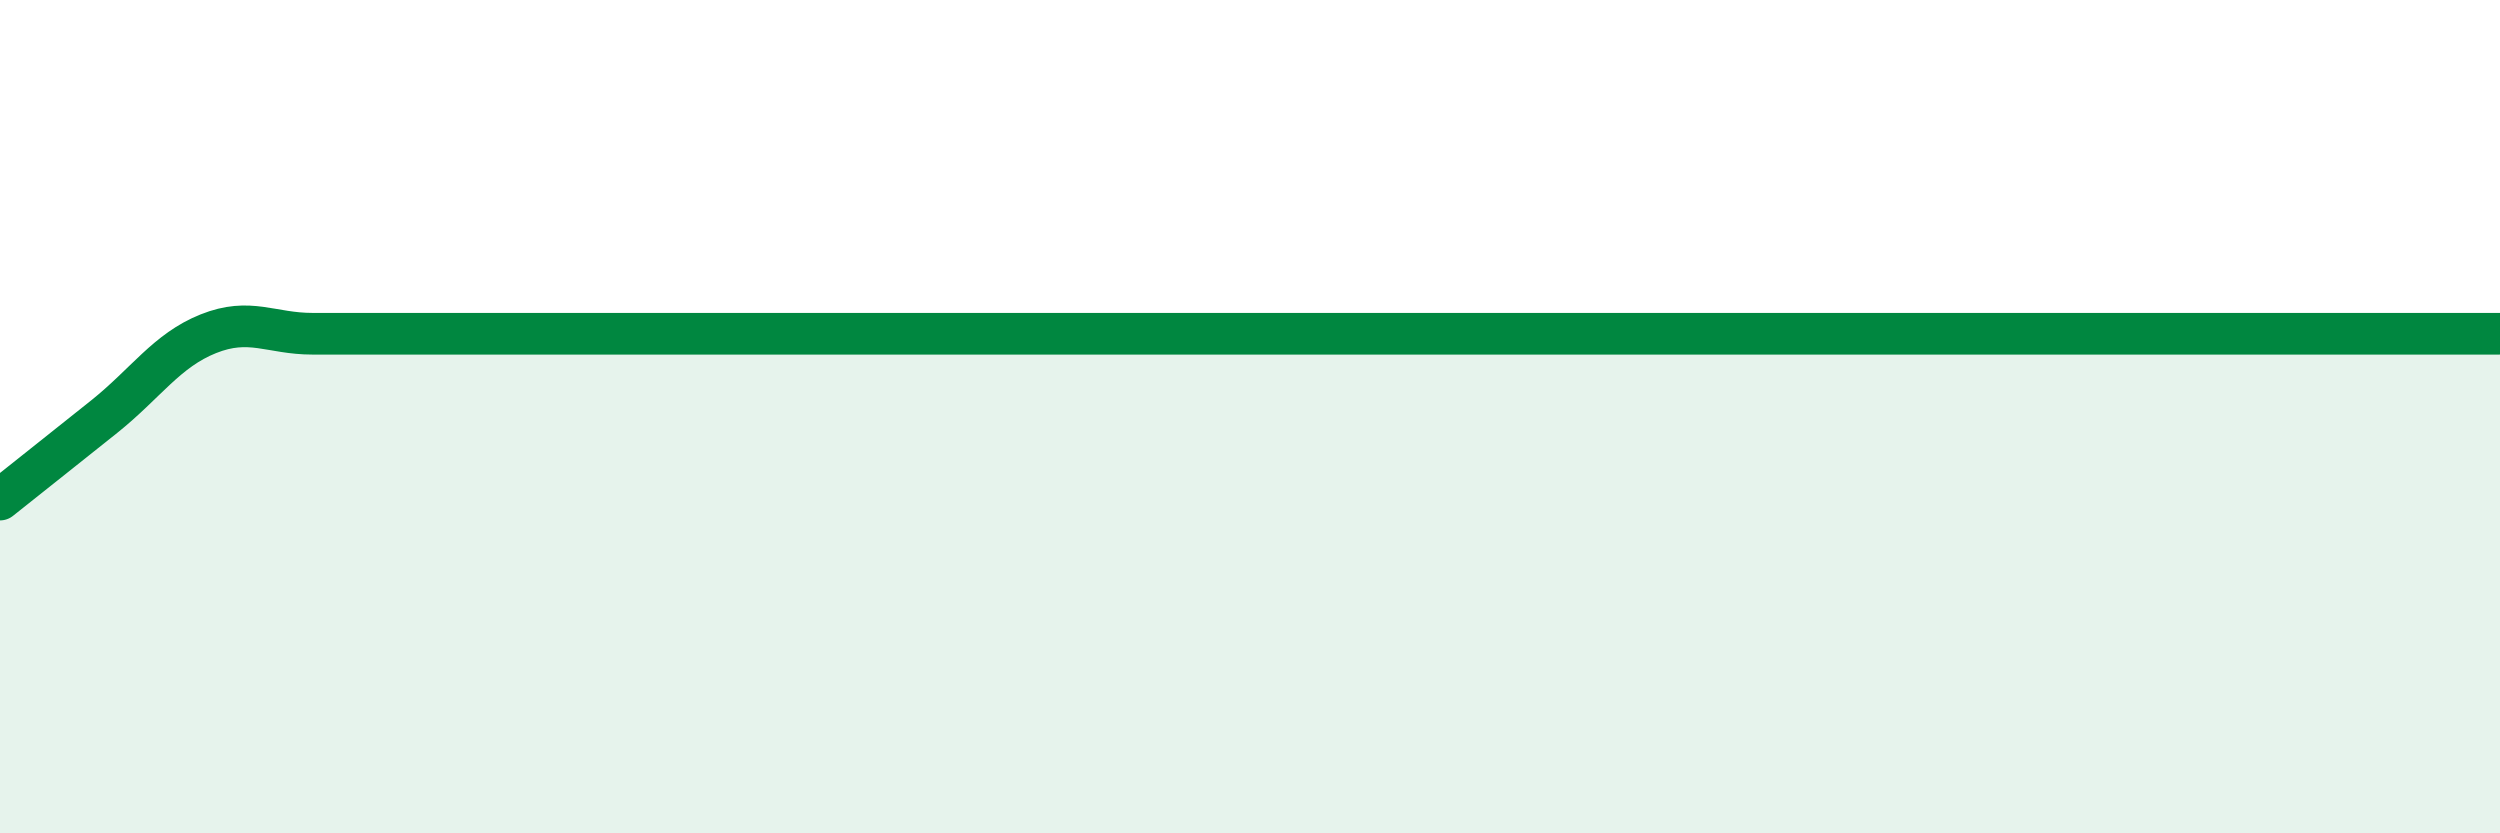
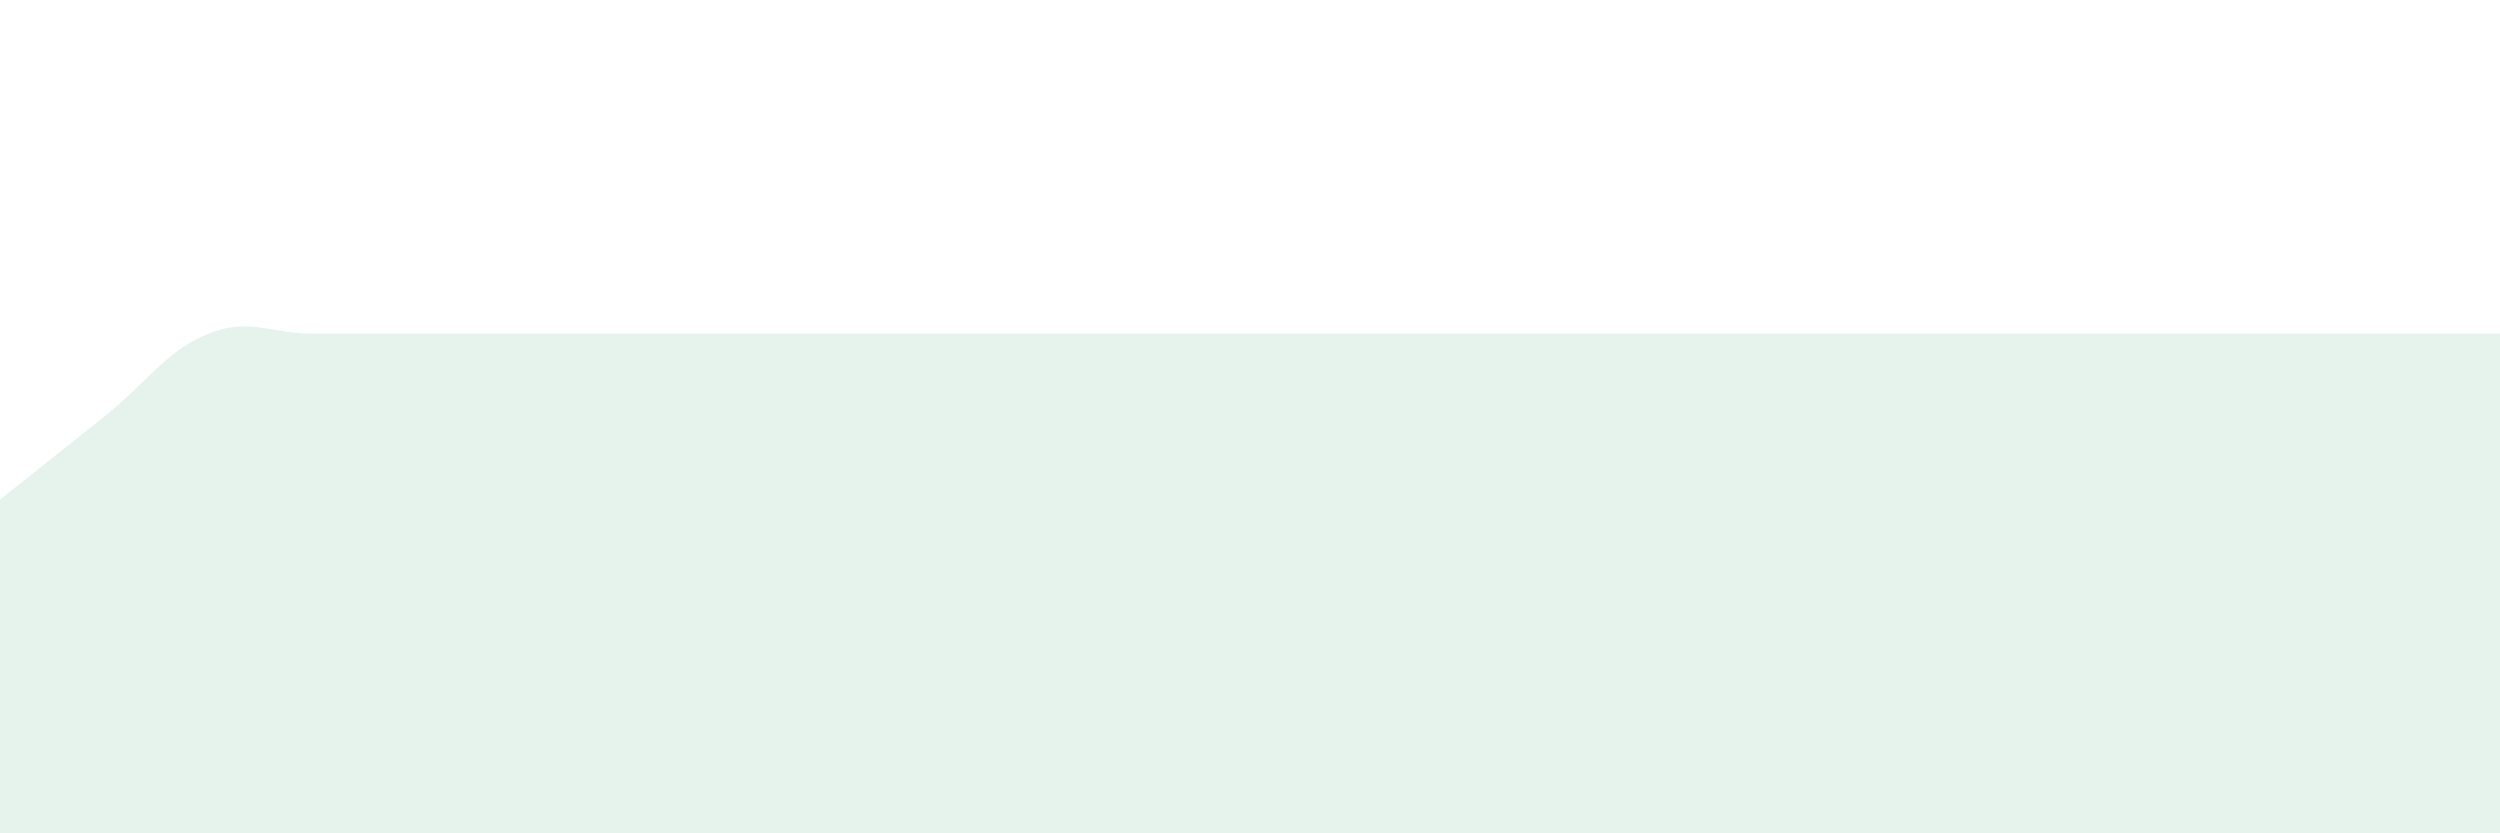
<svg xmlns="http://www.w3.org/2000/svg" width="60" height="20" viewBox="0 0 60 20">
  <path d="M 0,11.99 C 0.5,11.59 1.5,10.8 2.5,10 C 3.5,9.2 4,8.41 5,8.01 C 6,7.61 6.5,8.01 7.5,8.01 C 8.5,8.01 9,8.01 10,8.01 C 11,8.01 11.5,8.01 12.5,8.01 C 13.5,8.01 14,8.01 15,8.01 C 16,8.01 16.5,8.01 17.5,8.01 C 18.5,8.01 19,8.01 20,8.01 C 21,8.01 21.5,8.01 22.5,8.01 C 23.5,8.01 24,8.01 25,8.01 C 26,8.01 26.5,8.01 27.5,8.01 C 28.5,8.01 29,8.01 30,8.01 C 31,8.01 31.5,8.01 32.5,8.01 C 33.5,8.01 34,8.01 35,8.01 C 36,8.01 36.5,8.01 37.5,8.01 C 38.5,8.01 39,8.01 40,8.01 C 41,8.01 41.5,8.01 42.5,8.01 C 43.5,8.01 44,8.01 45,8.01 C 46,8.01 46.5,8.01 47.5,8.01 C 48.5,8.01 49,8.01 50,8.01 C 51,8.01 51.5,8.01 52.5,8.01 C 53.5,8.01 53.5,8.01 55,8.01 C 56.5,8.01 59,8.01 60,8.01L60 20L0 20Z" fill="#008740" opacity="0.1" stroke-linecap="round" stroke-linejoin="round" />
-   <path d="M 0,11.99 C 0.5,11.59 1.5,10.8 2.5,10 C 3.5,9.2 4,8.41 5,8.01 C 6,7.61 6.5,8.01 7.5,8.01 C 8.5,8.01 9,8.01 10,8.01 C 11,8.01 11.5,8.01 12.5,8.01 C 13.5,8.01 14,8.01 15,8.01 C 16,8.01 16.5,8.01 17.5,8.01 C 18.5,8.01 19,8.01 20,8.01 C 21,8.01 21.5,8.01 22.5,8.01 C 23.5,8.01 24,8.01 25,8.01 C 26,8.01 26.5,8.01 27.5,8.01 C 28.5,8.01 29,8.01 30,8.01 C 31,8.01 31.5,8.01 32.5,8.01 C 33.5,8.01 34,8.01 35,8.01 C 36,8.01 36.5,8.01 37.5,8.01 C 38.5,8.01 39,8.01 40,8.01 C 41,8.01 41.5,8.01 42.5,8.01 C 43.5,8.01 44,8.01 45,8.01 C 46,8.01 46.5,8.01 47.5,8.01 C 48.5,8.01 49,8.01 50,8.01 C 51,8.01 51.5,8.01 52.5,8.01 C 53.5,8.01 53.5,8.01 55,8.01 C 56.5,8.01 59,8.01 60,8.01" stroke="#008740" stroke-width="1" fill="none" stroke-linecap="round" stroke-linejoin="round" />
</svg>